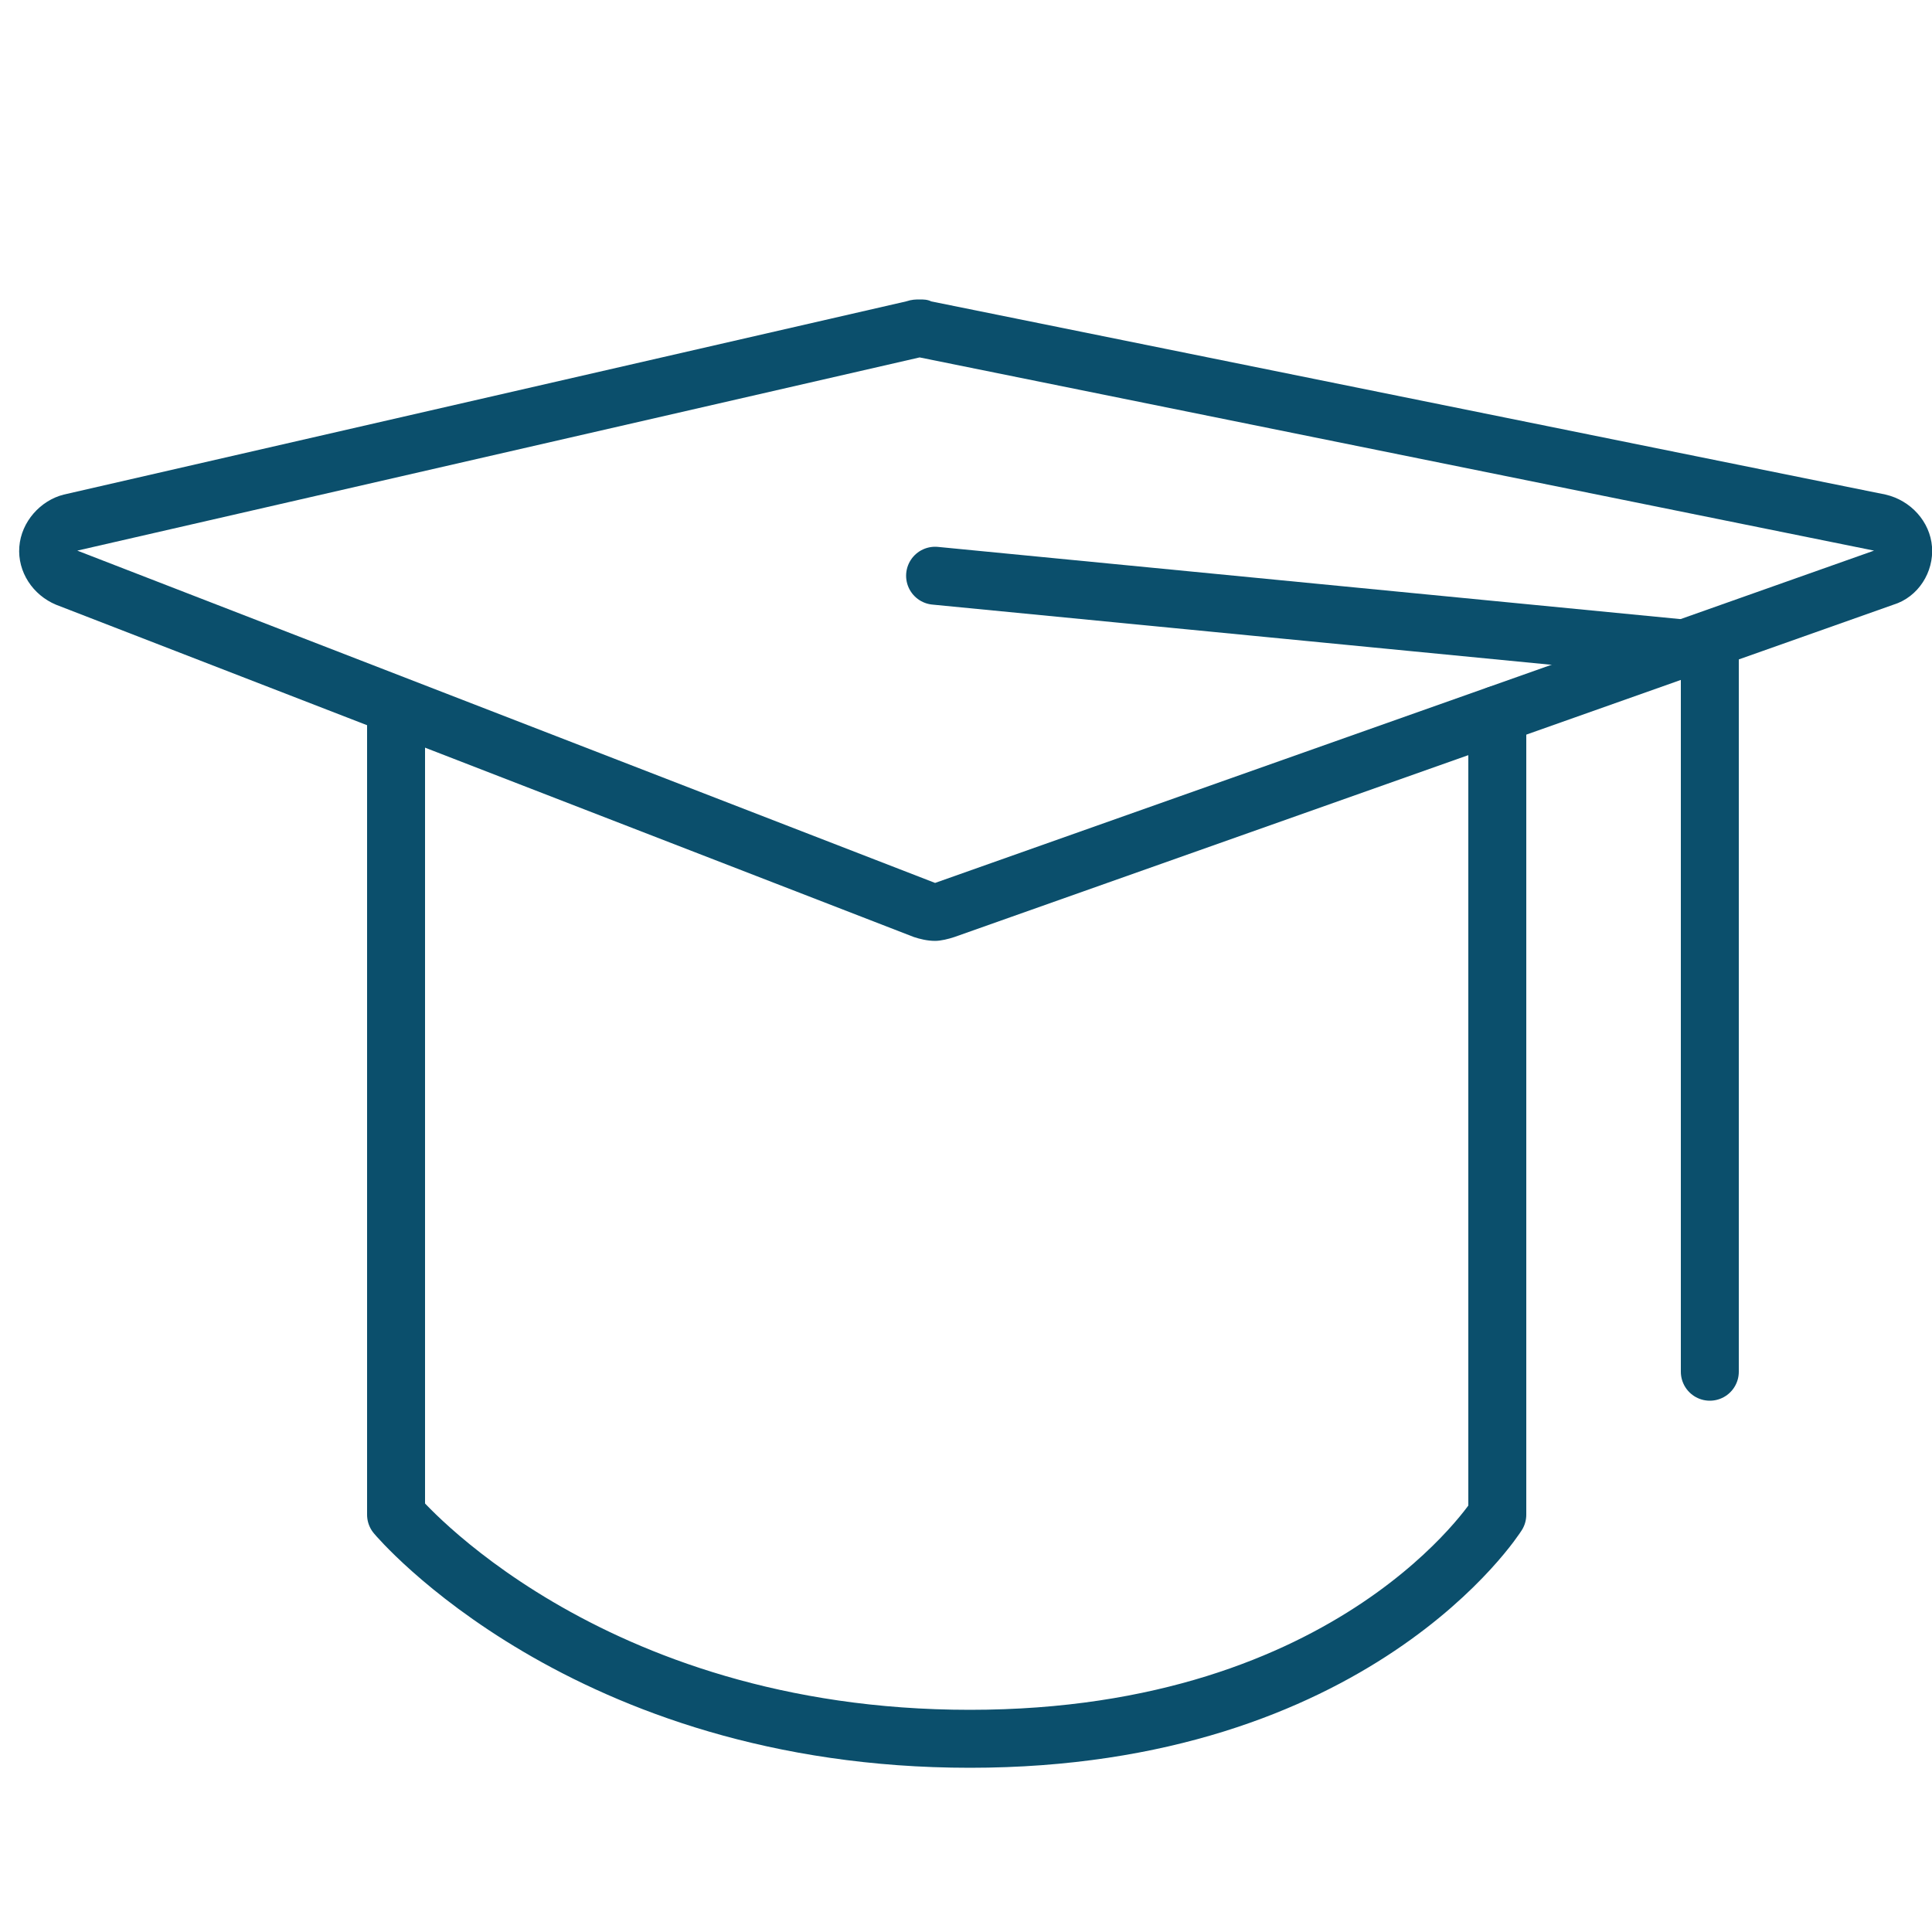
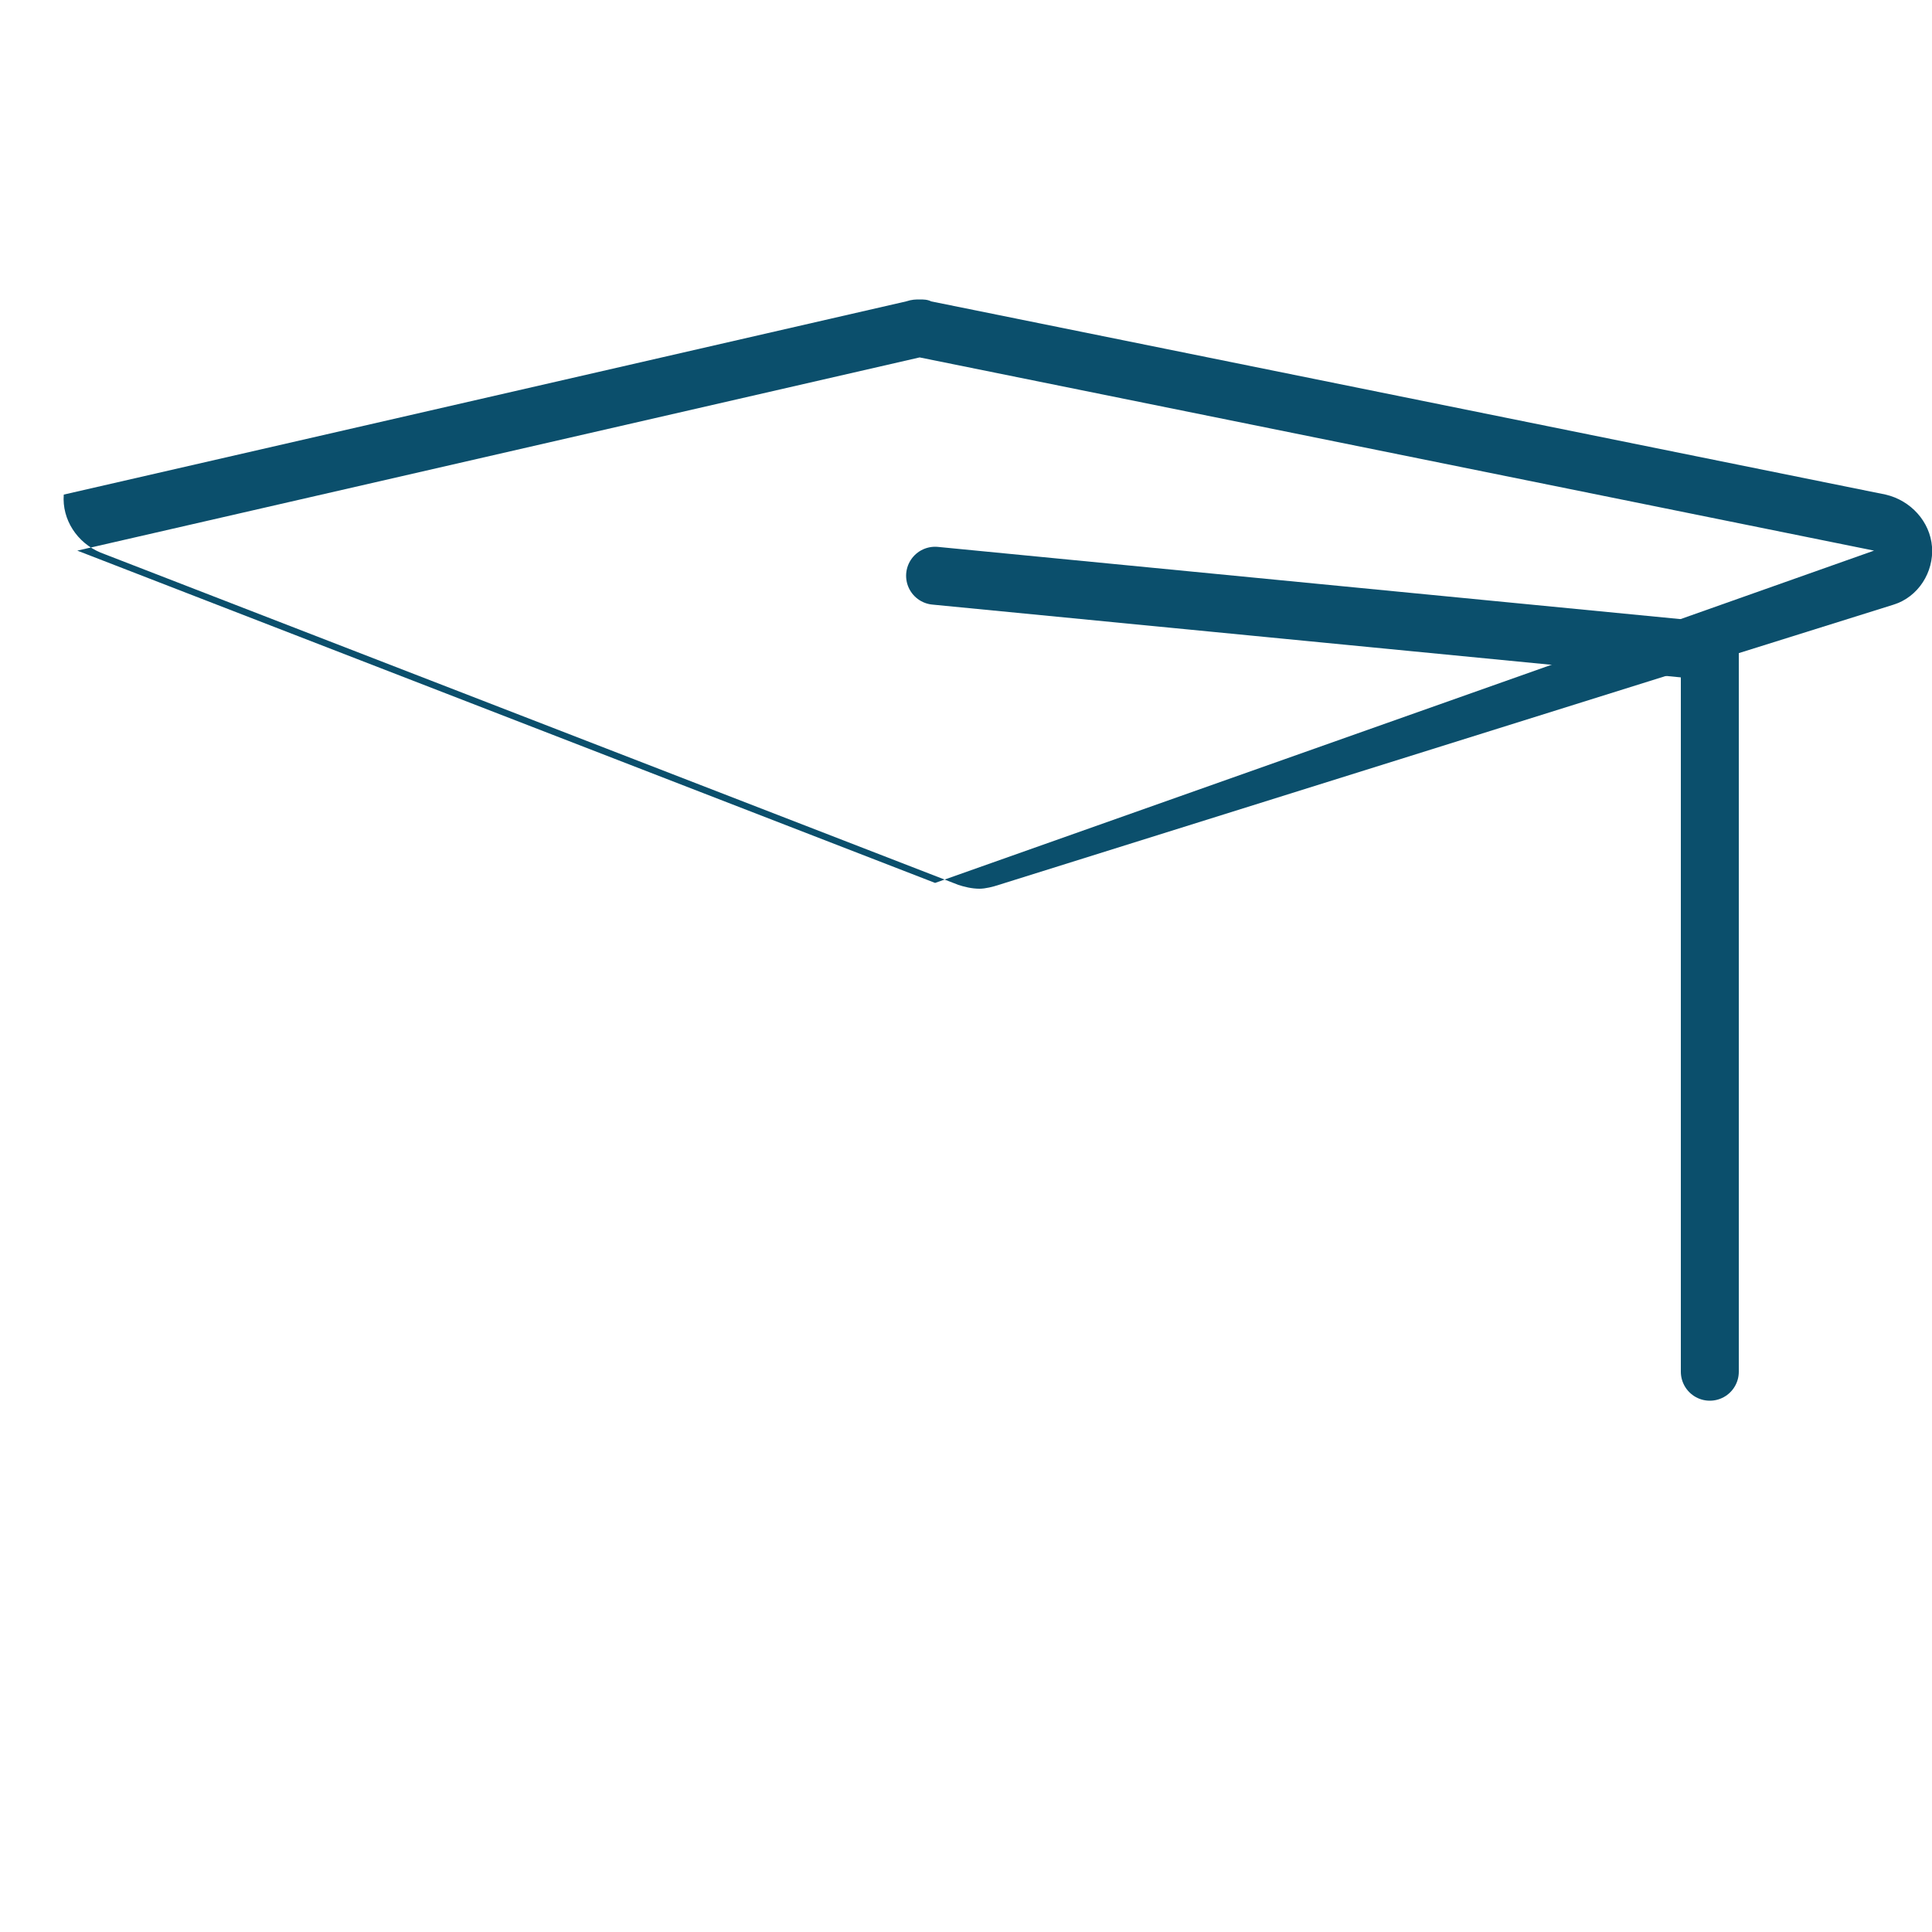
<svg xmlns="http://www.w3.org/2000/svg" version="1.1" id="Layer_1" x="0px" y="0px" viewBox="0 0 100 100" style="enable-background:new 0 0 100 100;" xml:space="preserve">
  <style type="text/css">
	.st0{fill:#0B4F6C;}
	.st1{fill:none;stroke:#0B4F6C;stroke-width:3;stroke-linecap:round;stroke-linejoin:round;stroke-miterlimit:10;}
</style>
  <g>
-     <path class="st0" d="M47.6,18.5l49.4,10L48.4,45.7L4,28.5L47.6,18.5 M47.6,15.5c-0.2,0-0.4,0-0.7,0.1l-43.6,10   C2.1,25.9,1.1,27,1,28.3c-0.1,1.3,0.7,2.5,1.9,3l44.4,17.2c0.3,0.1,0.7,0.2,1.1,0.2c0.3,0,0.7-0.1,1-0.2L98,31.3   c1.3-0.4,2.1-1.7,2-3c-0.1-1.3-1.1-2.4-2.4-2.7l-49.4-10C48,15.5,47.8,15.5,47.6,15.5L47.6,15.5z" />
+     <path class="st0" d="M47.6,18.5l49.4,10L48.4,45.7L4,28.5L47.6,18.5 M47.6,15.5c-0.2,0-0.4,0-0.7,0.1l-43.6,10   c-0.1,1.3,0.7,2.5,1.9,3l44.4,17.2c0.3,0.1,0.7,0.2,1.1,0.2c0.3,0,0.7-0.1,1-0.2L98,31.3   c1.3-0.4,2.1-1.7,2-3c-0.1-1.3-1.1-2.4-2.4-2.7l-49.4-10C48,15.5,47.8,15.5,47.6,15.5L47.6,15.5z" />
  </g>
  <polyline class="st1" points="48.4,29.8 88.5,33.7 88.5,71 " />
-   <path class="st1" d="M20.5,37v41.4c0,0,9.7,11.6,29.7,11.6s27.3-11.6,27.3-11.6V37" />
</svg>